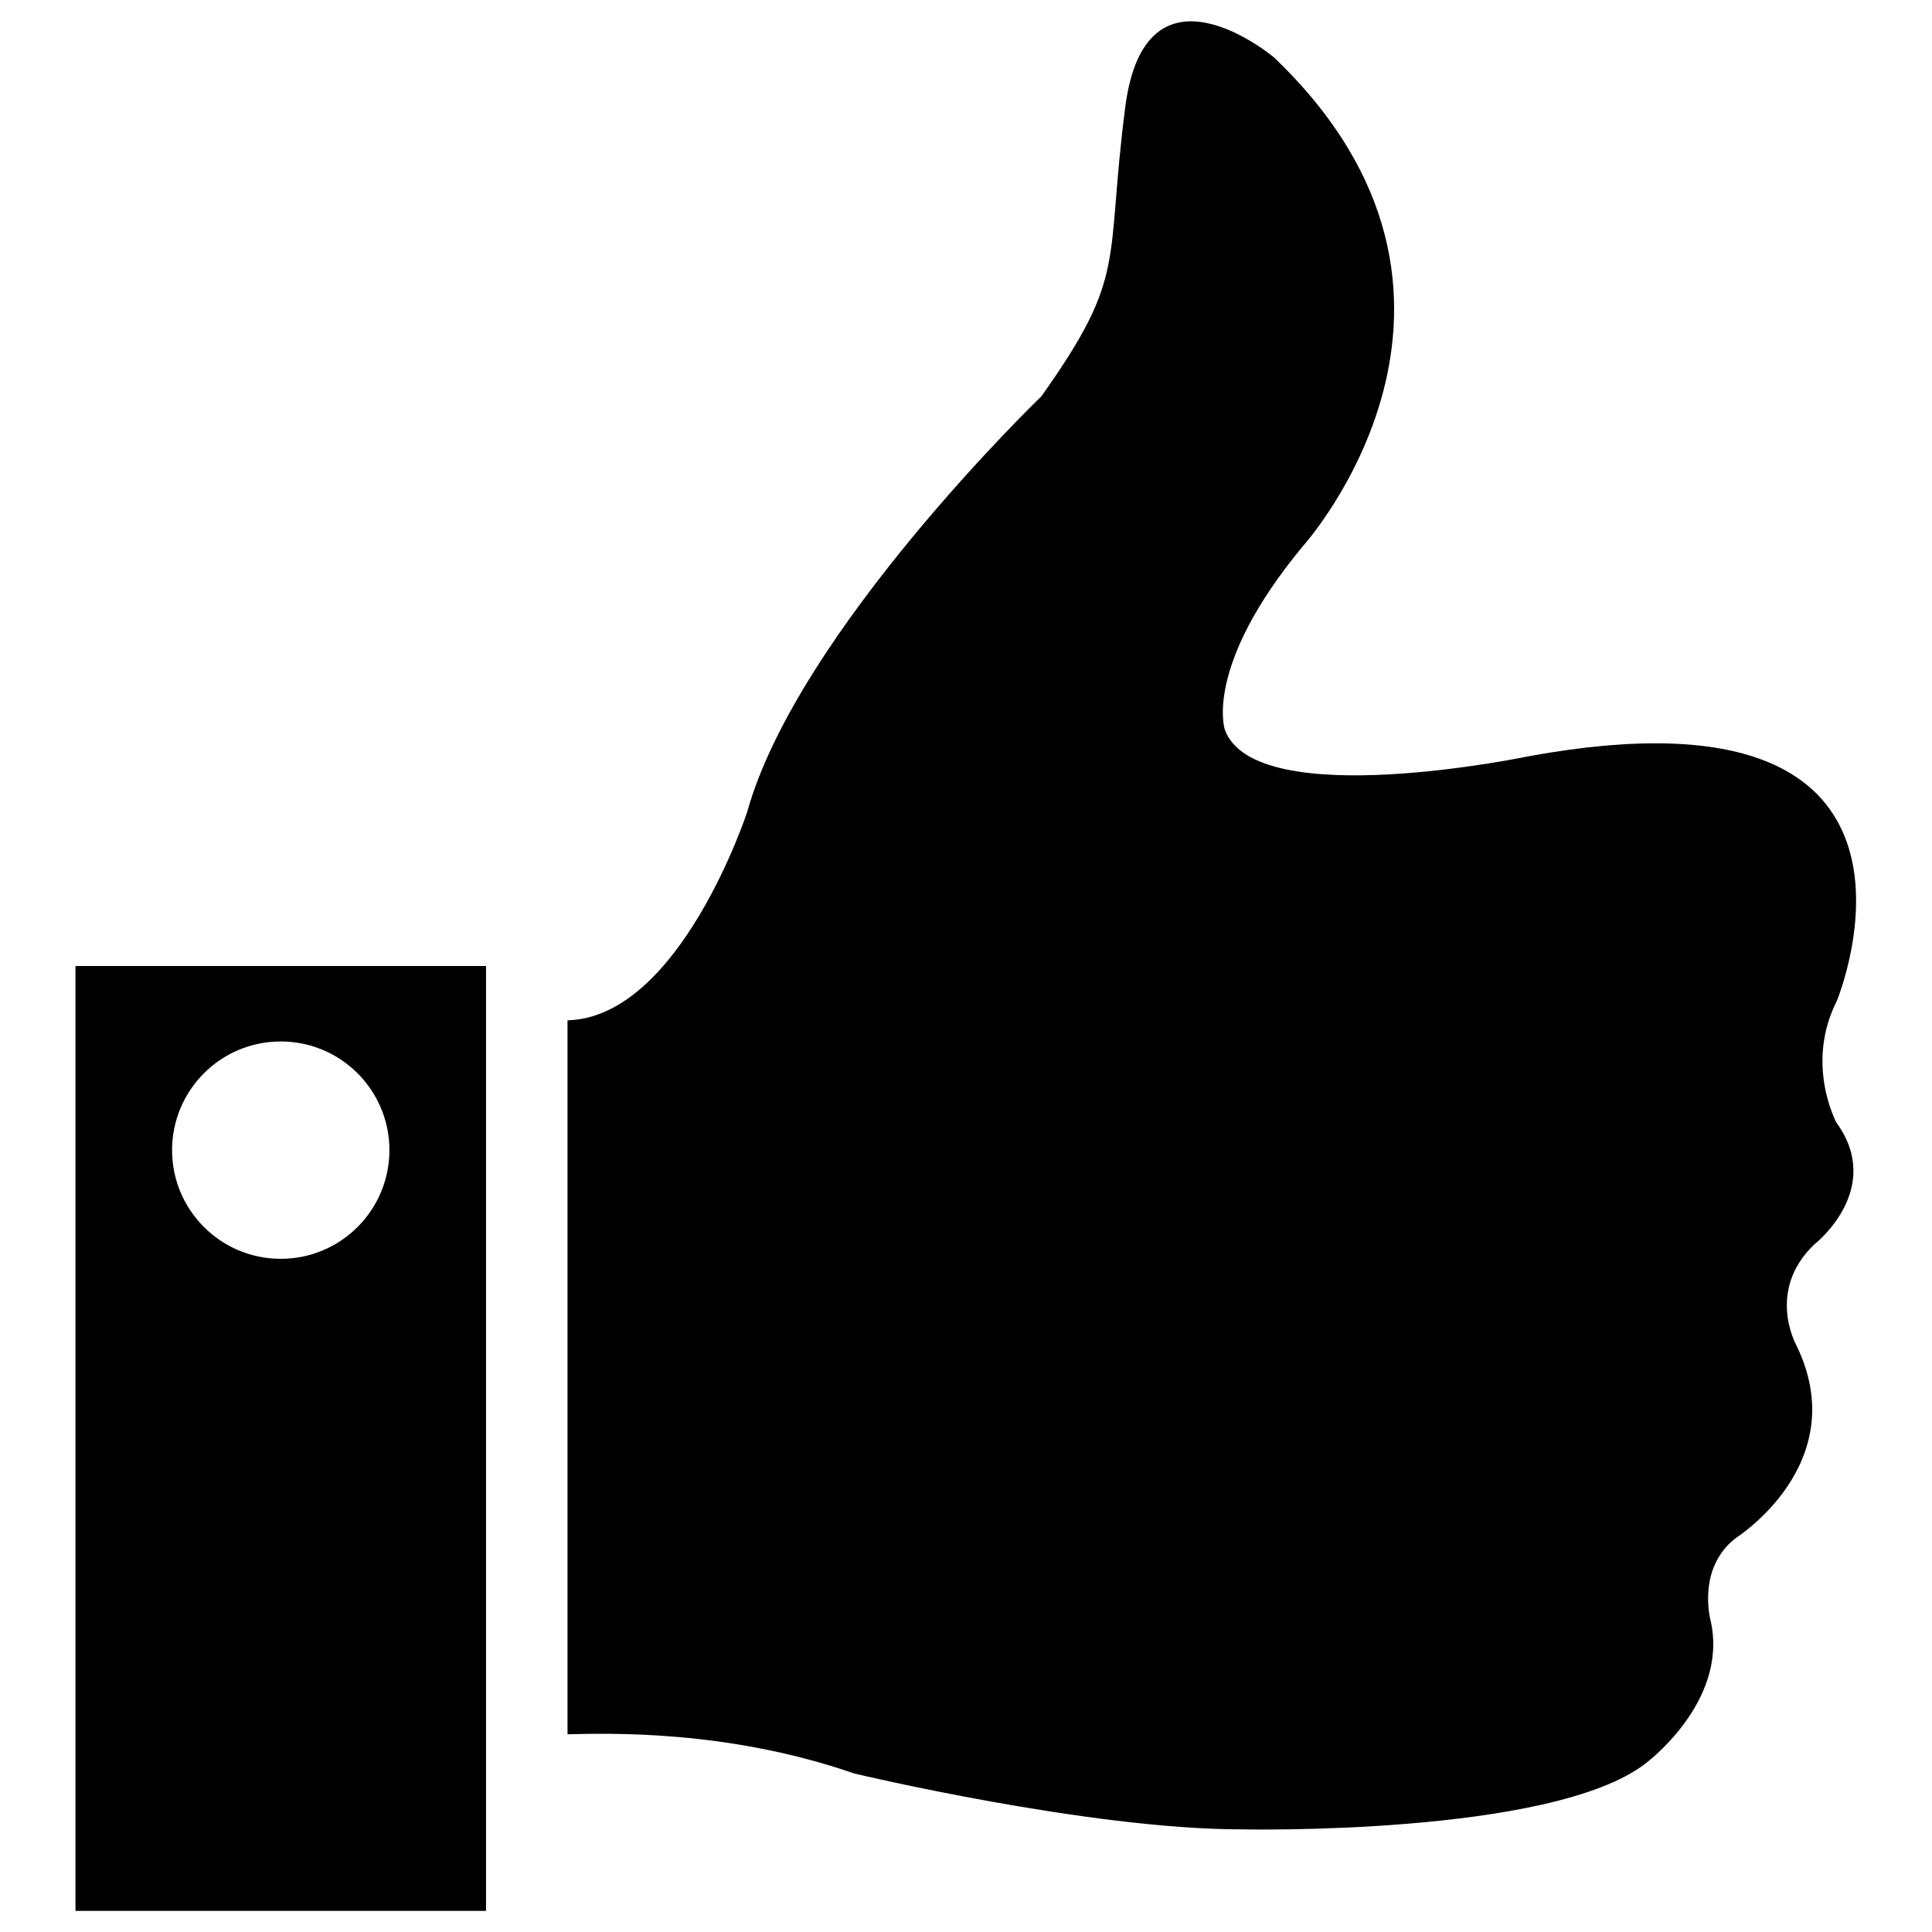
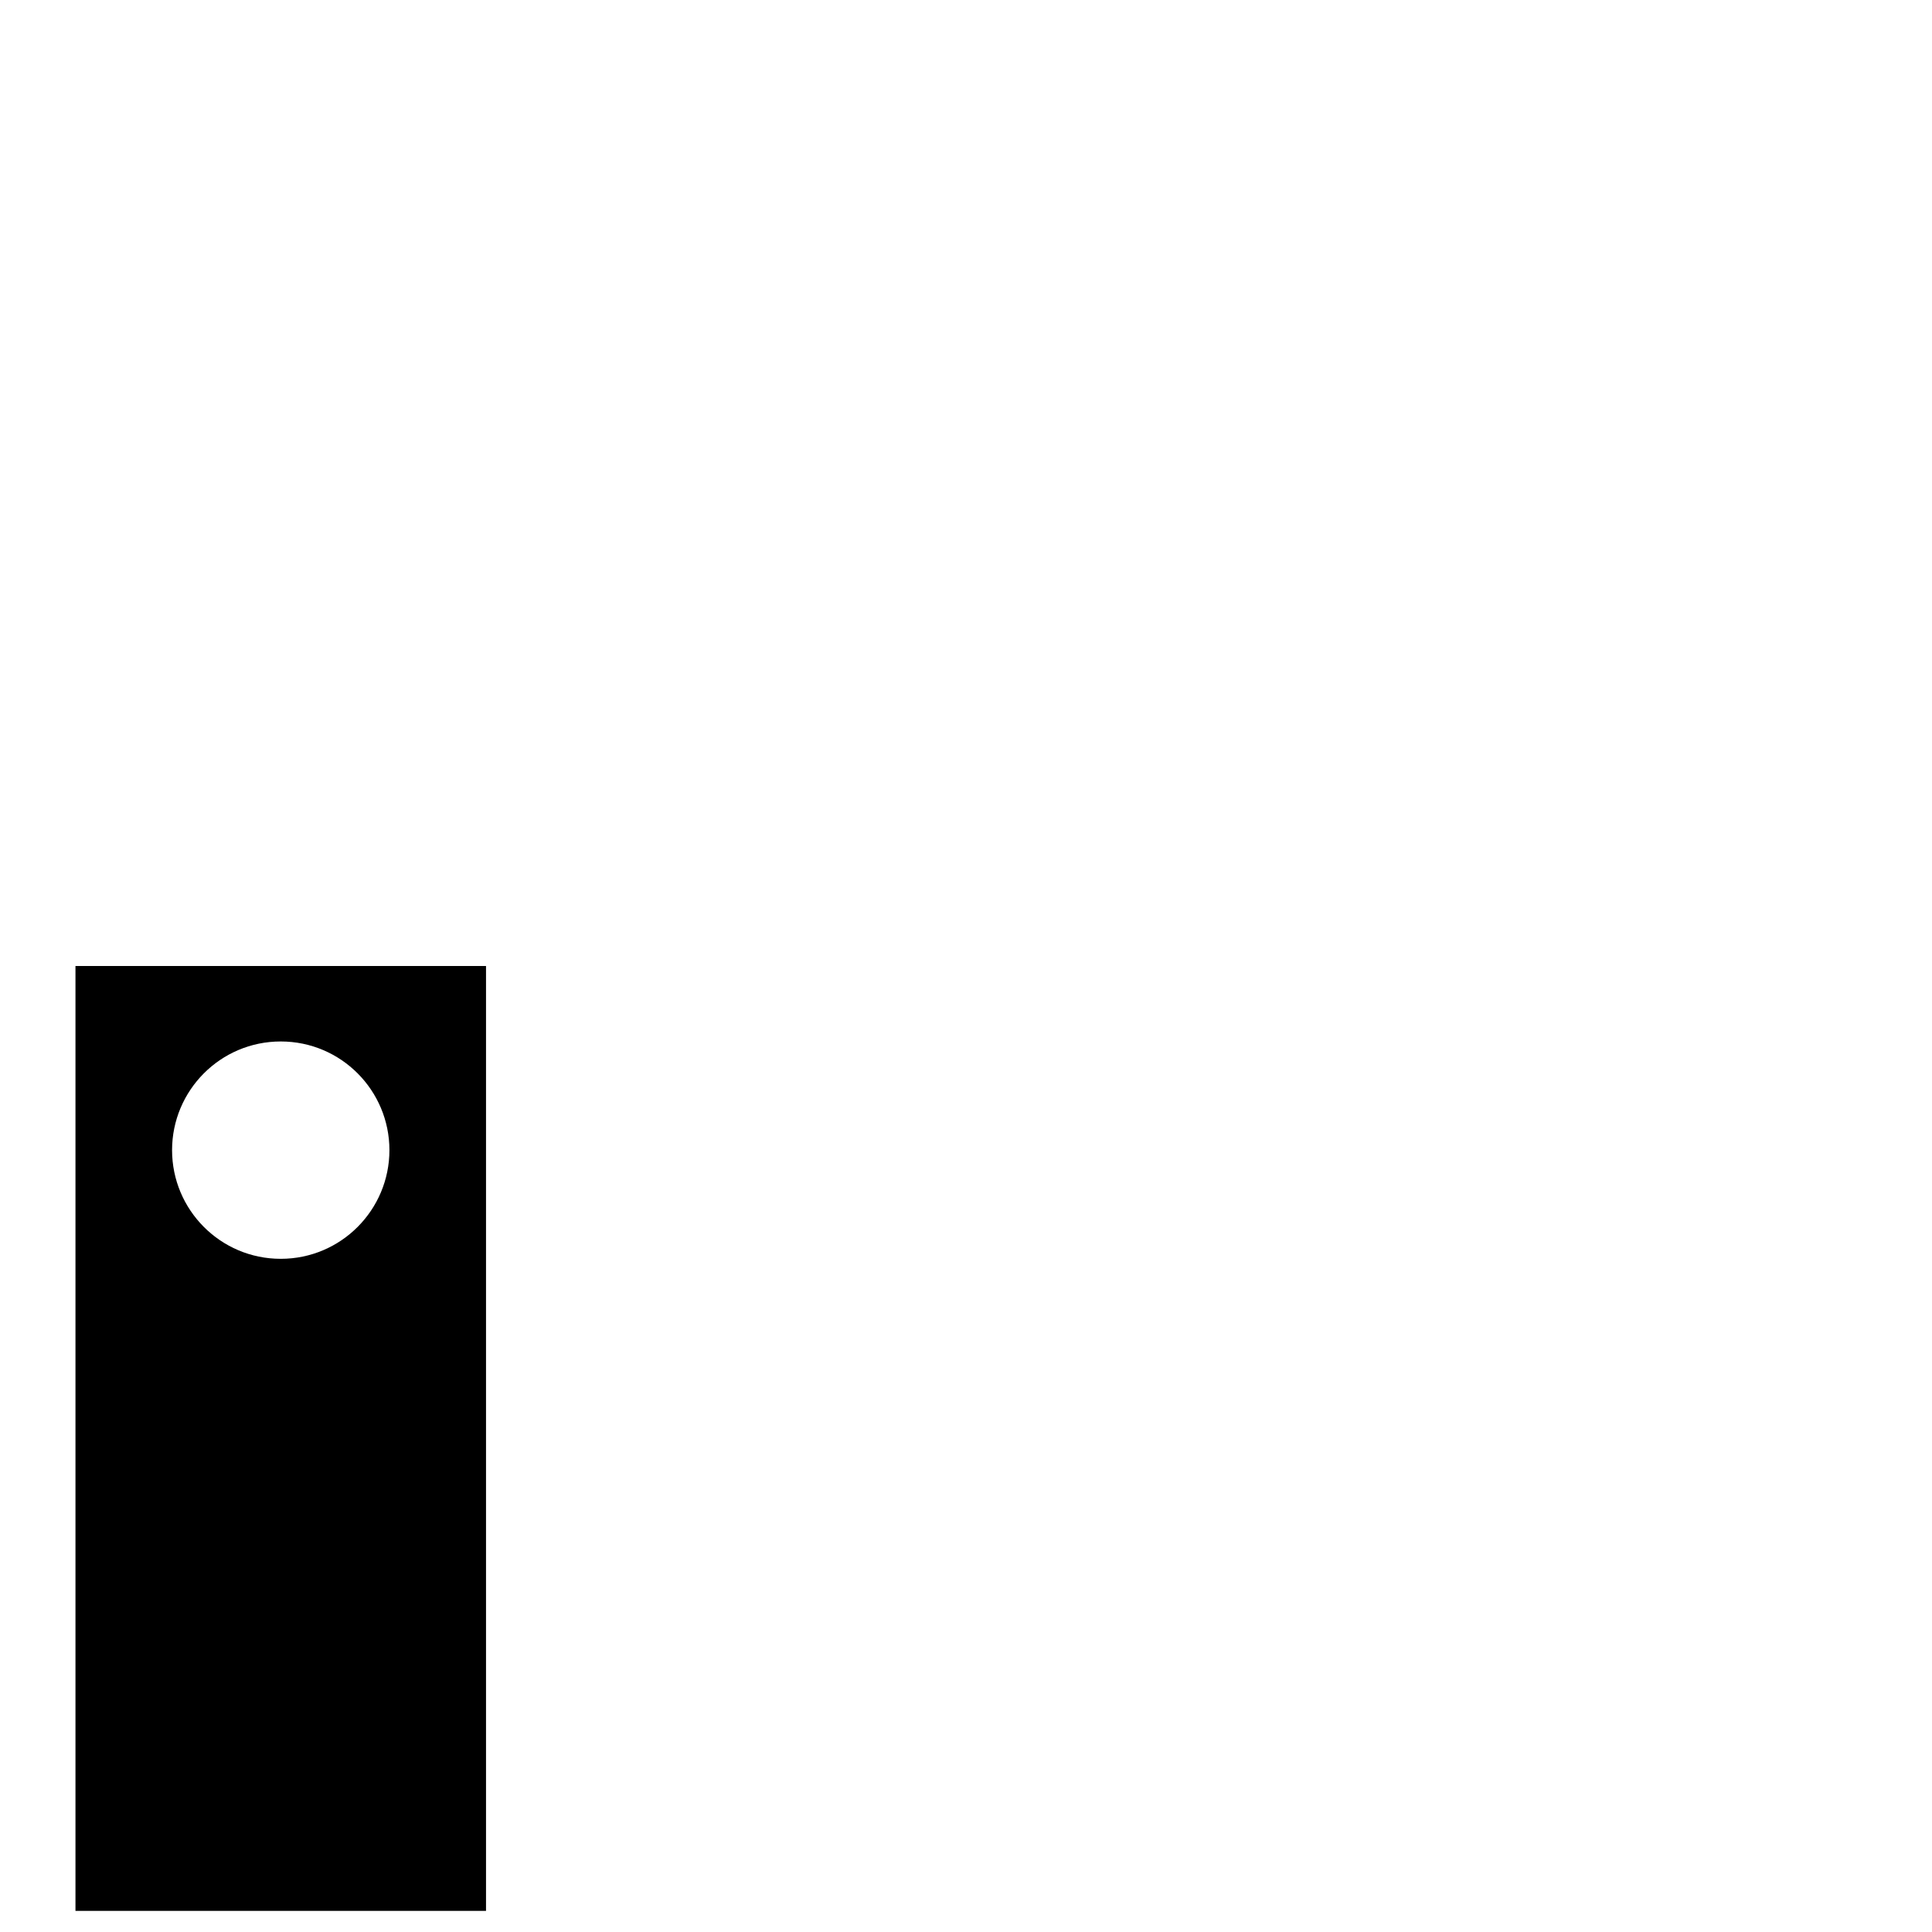
<svg xmlns="http://www.w3.org/2000/svg" version="1.1" x="0px" y="0px" viewBox="0 0 256 256" enable-background="new 0 0 256 256" xml:space="preserve">
  <g>
    <g>
      <path fill="#000000" d="M10,253.2h54.4V128H10V253.2z M37.2,138c8,0,14.4,6.5,14.4,14.4c0,7.9-6.4,14.4-14.4,14.4s-14.4-6.5-14.4-14.4C22.8,144.5,29.2,138,37.2,138z" />
-       <path fill="#000000" d="M243.4,132.6c0,0,17.8-43.1-40.8-32.4c0,0-36.2,7.6-40.3-3.5c0,0-2.9-8.4,10.4-24.4c0,0,29.5-32.8-3.9-64.7c0,0-17-14.3-19.7,6.6c-2.7,20.9,0.4,22.1-11.1,38.3c0,0-32.3,31.1-39,55.1c0,0-8.9,27.2-23.8,27.6v94.6c5-0.1,21-0.7,38,5.2c0,0,31,7.4,51.3,7.4c0,0,41,0.9,53.5-8.7c0,0,11-8.1,8.7-18.8c0,0-2-7,3.3-11.1c0,0,15.7-9.9,8-25.6c0,0-4-7.2,2.4-13.3c0,0,9.4-7.3,2.9-16.2C243.4,148.8,239.1,141.1,243.4,132.6z" />
    </g>
  </g>
</svg>